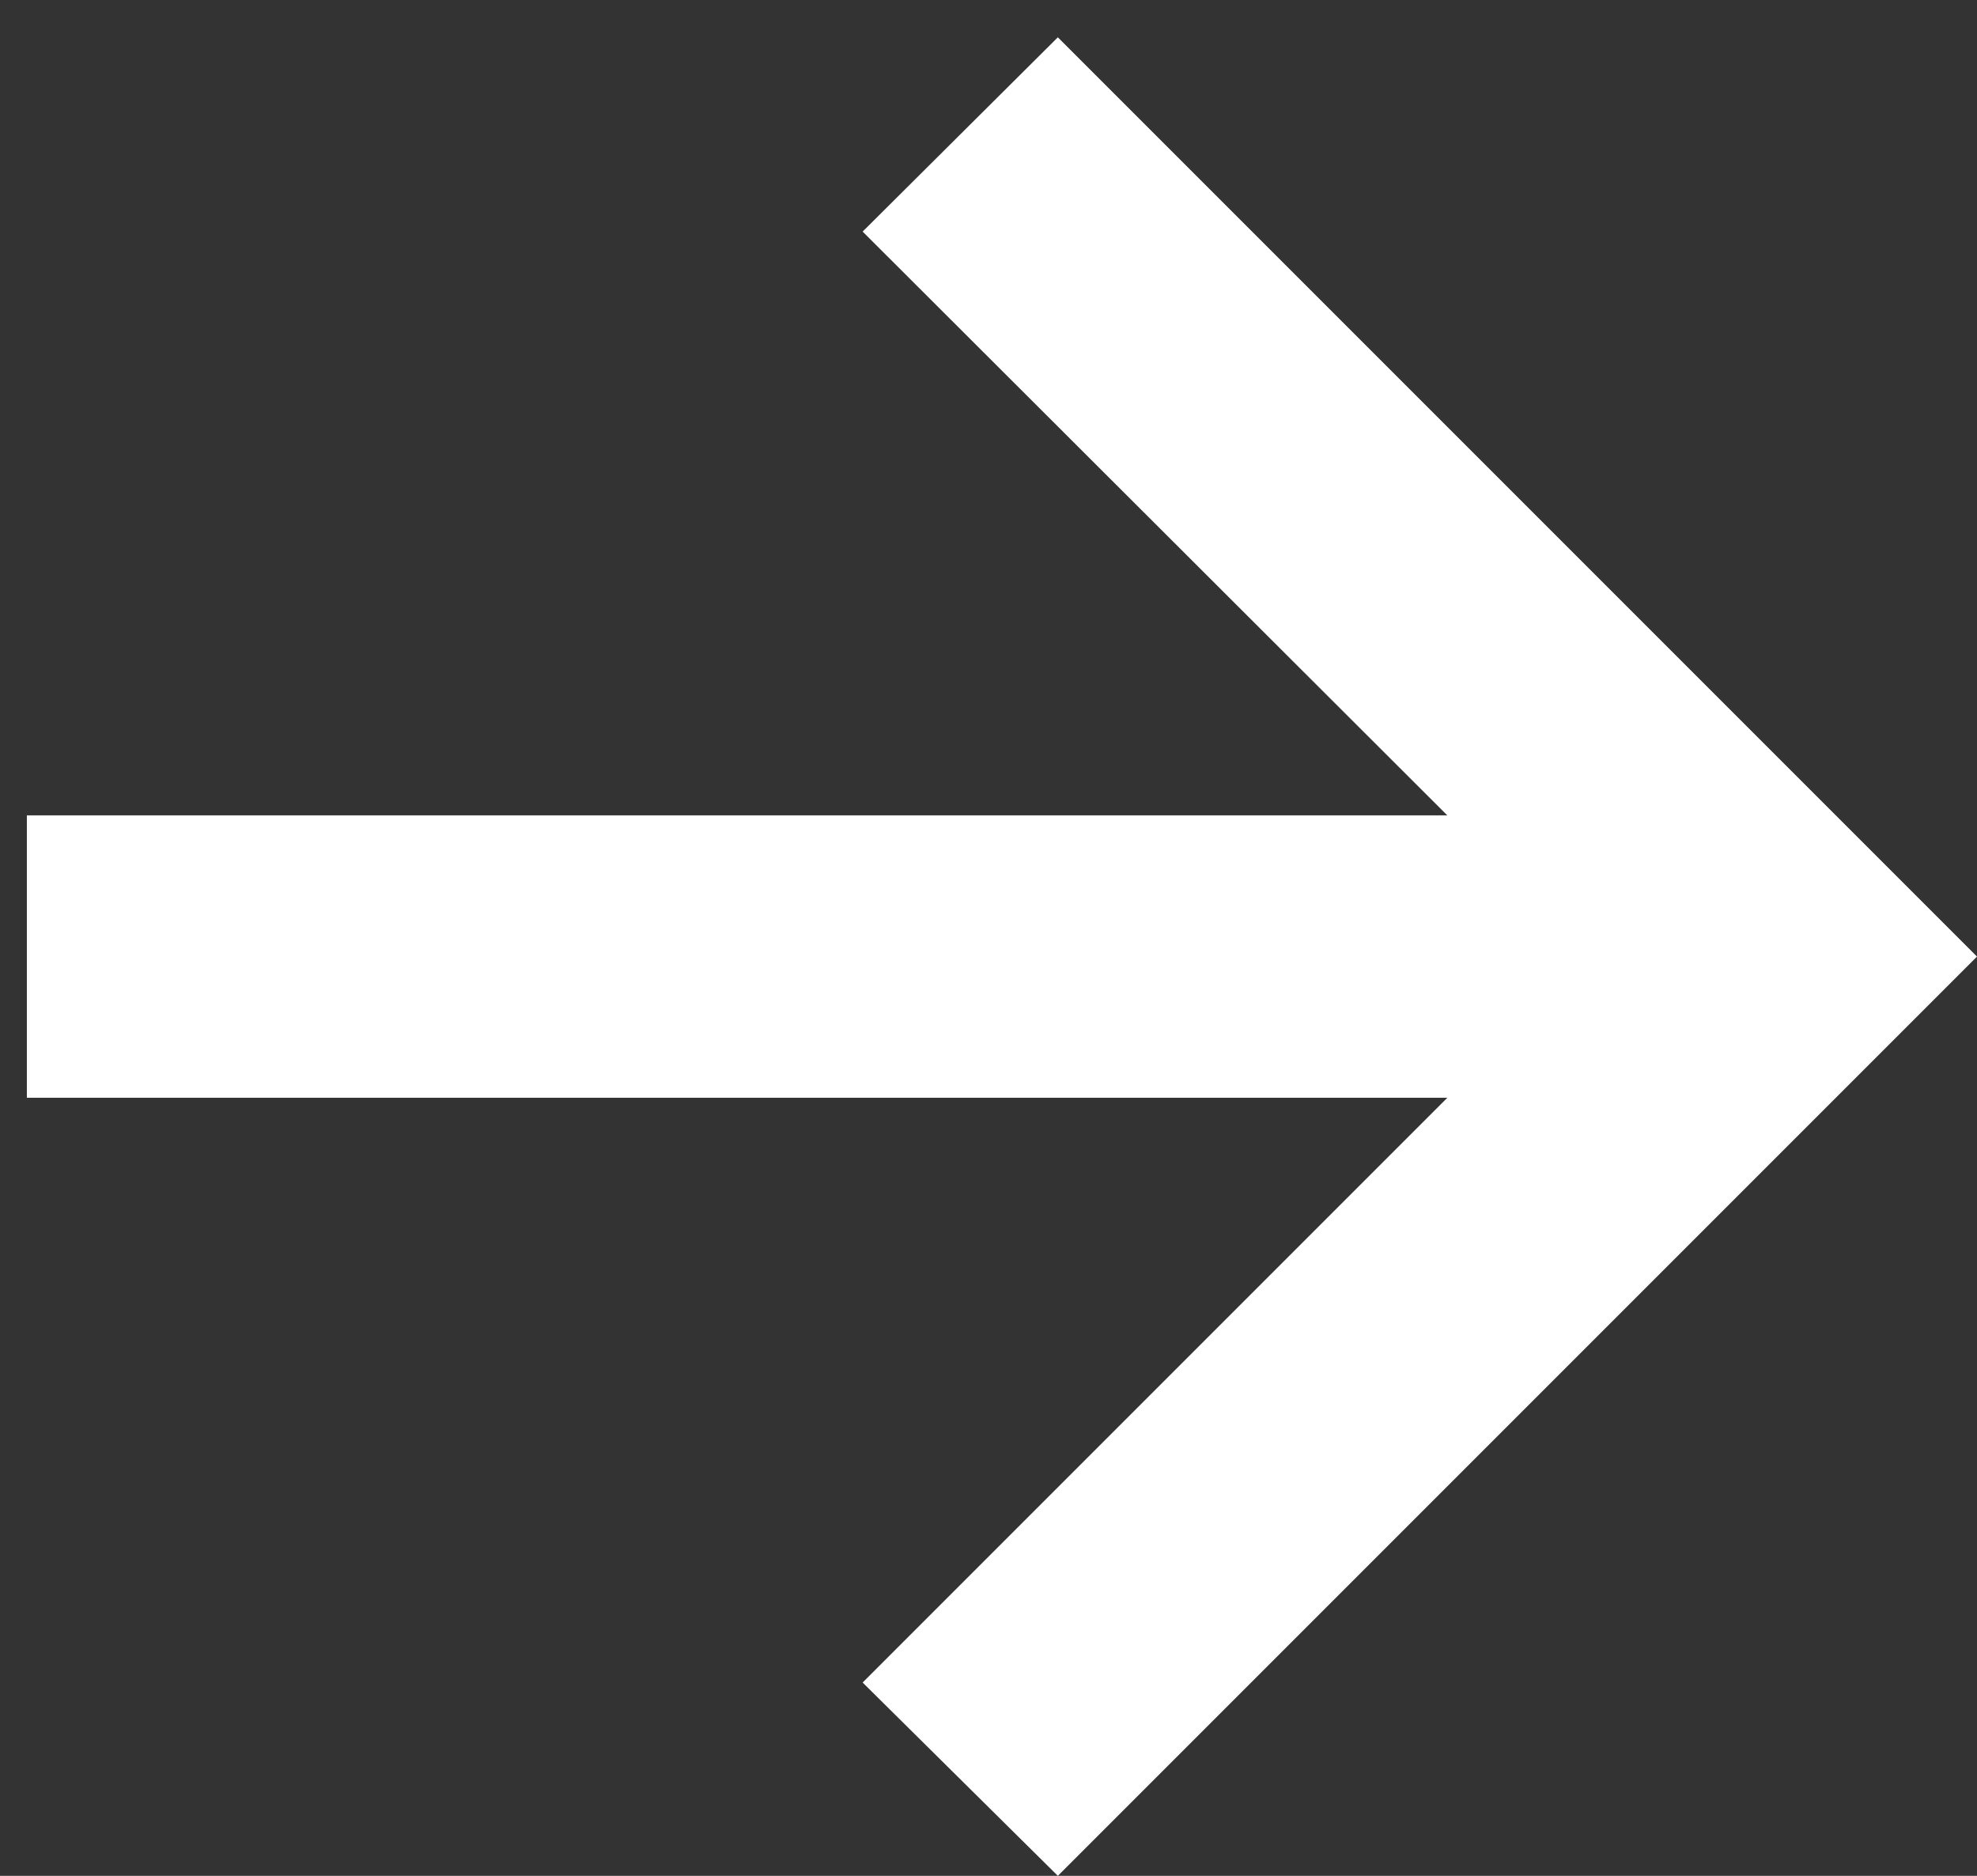
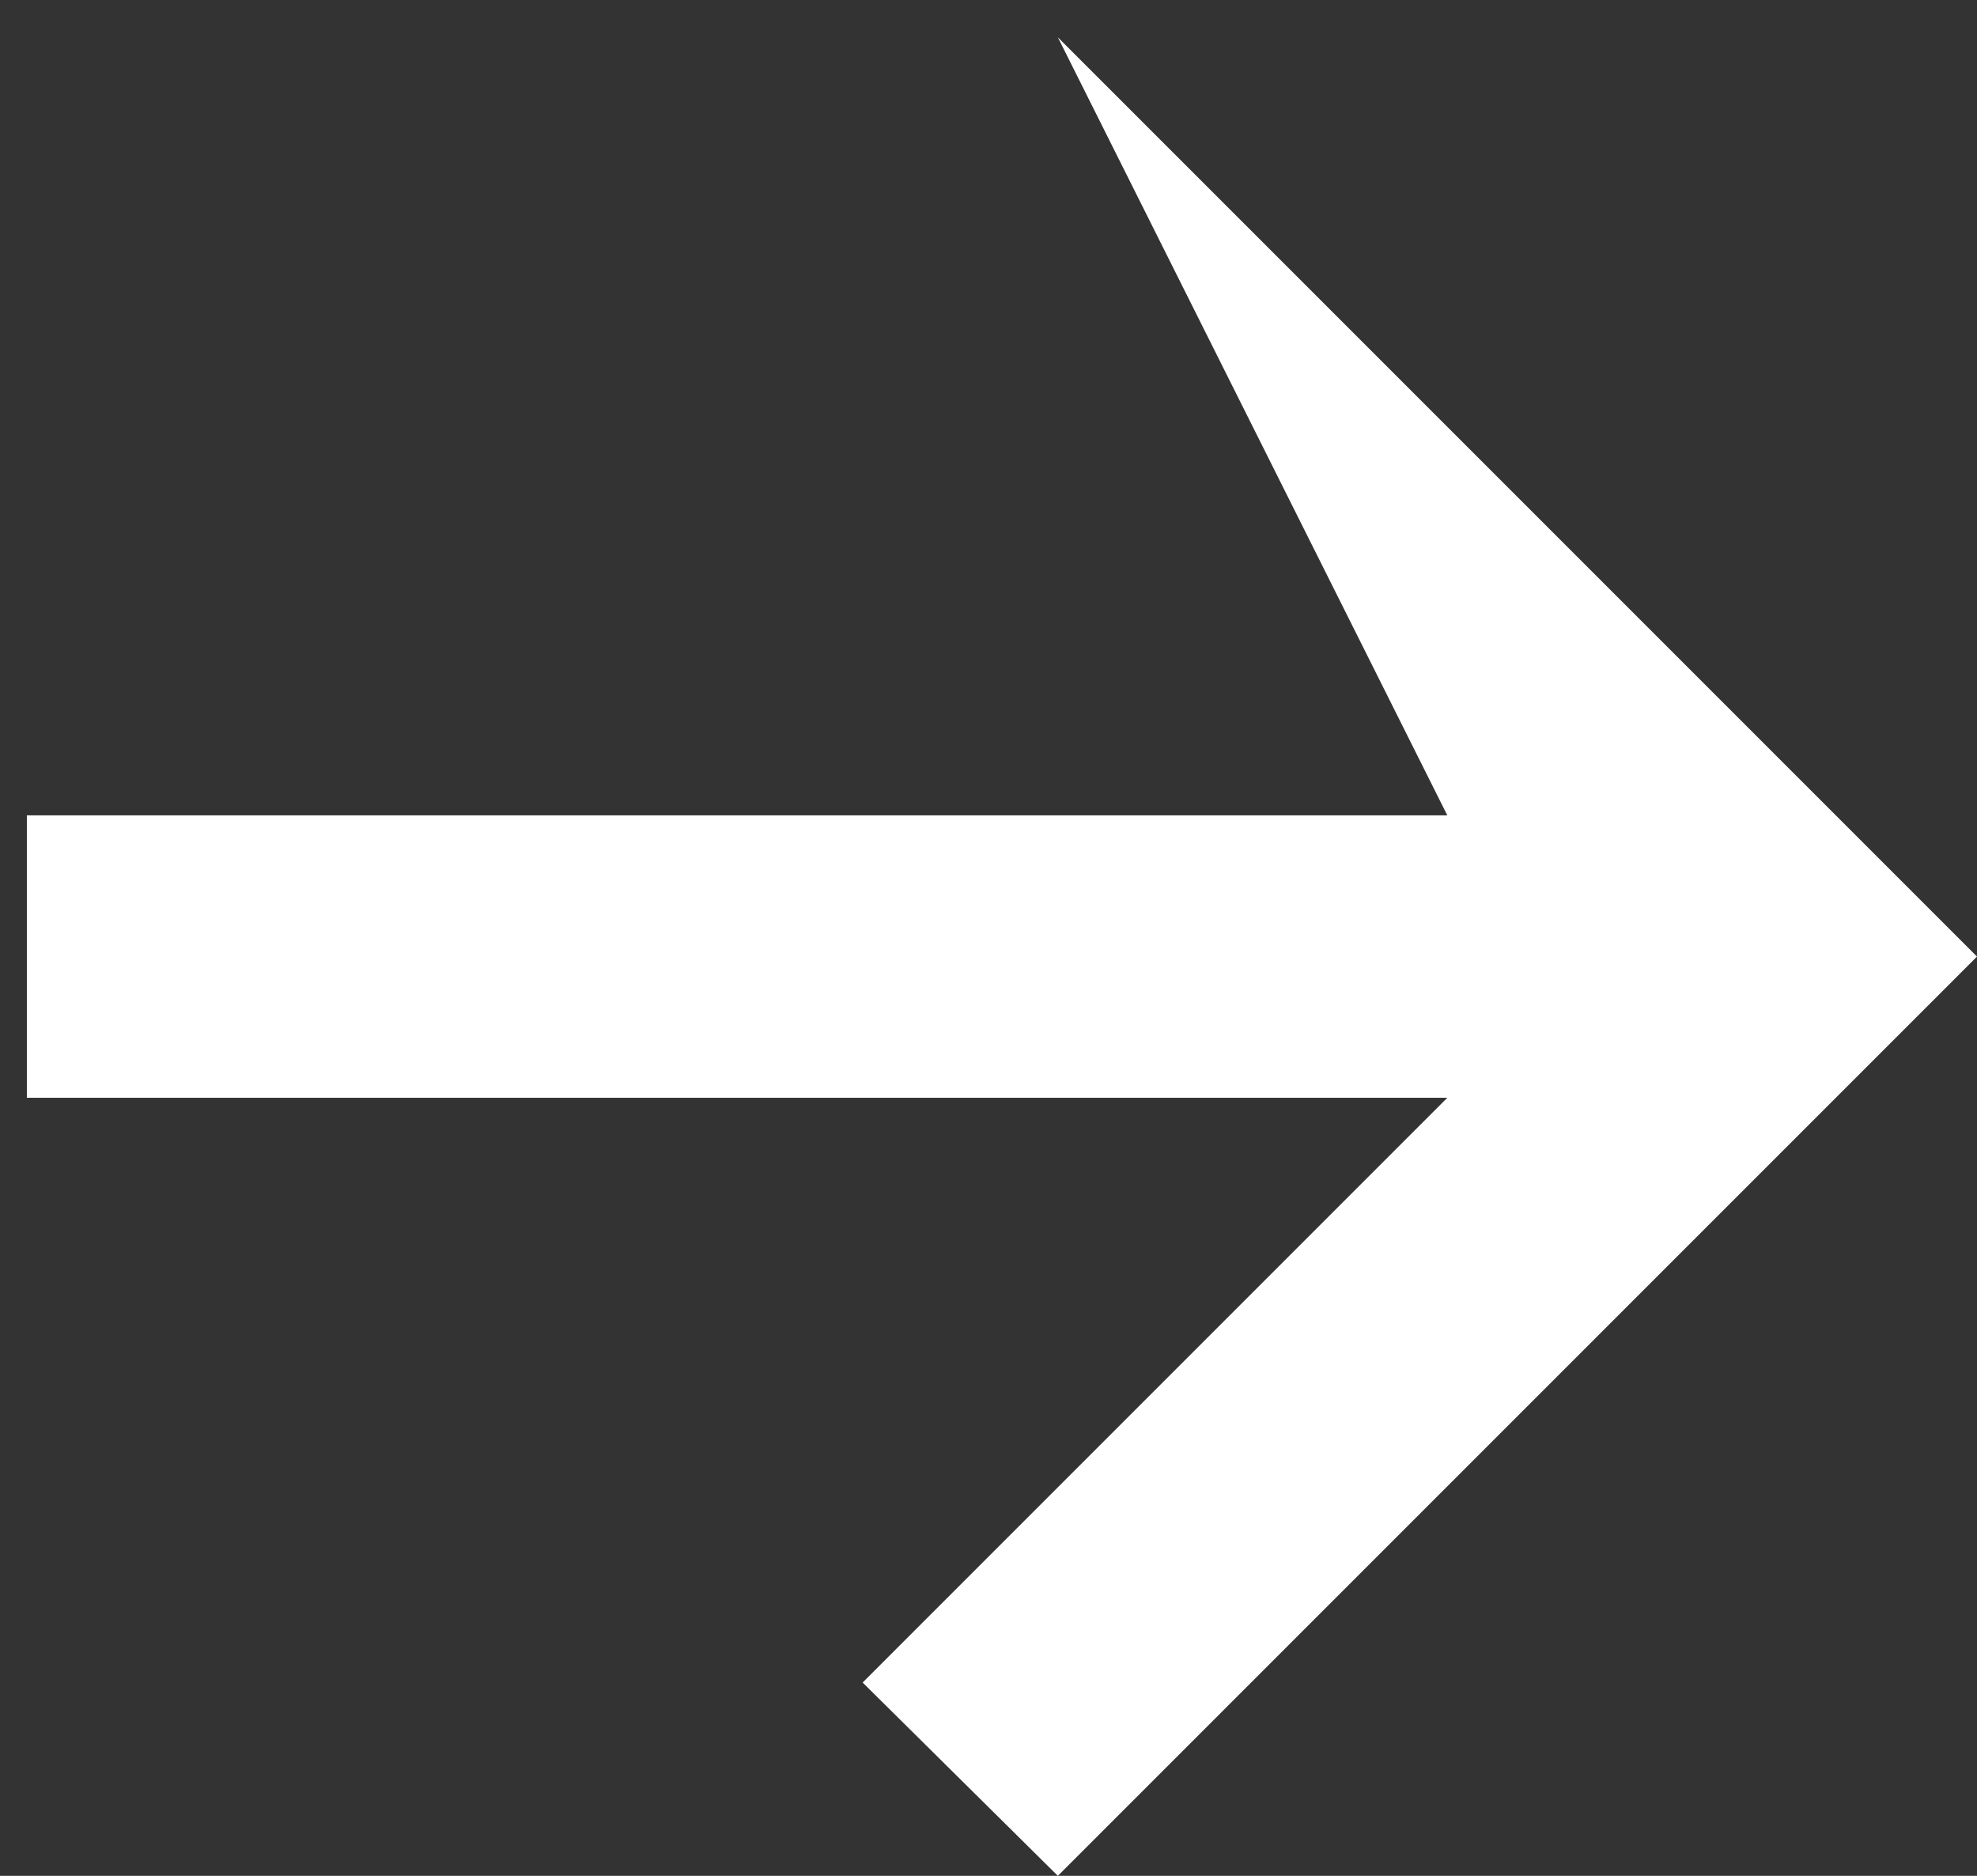
<svg xmlns="http://www.w3.org/2000/svg" width="39" height="37" viewBox="0 0 39 37" fill="none">
  <rect x="0" y="0" width="39" height="37" fill="#333333" stroke="none" />
-   <path d="M20.868 0.736L39 18.868L20.868 37L17.017 33.187L28.551 21.653L0.53 21.653L0.53 16.083L28.551 16.083L17.017 4.568L20.868 0.736Z" fill="white" />
+   <path d="M20.868 0.736L39 18.868L20.868 37L17.017 33.187L28.551 21.653L0.53 21.653L0.53 16.083L28.551 16.083L20.868 0.736Z" fill="white" />
</svg>